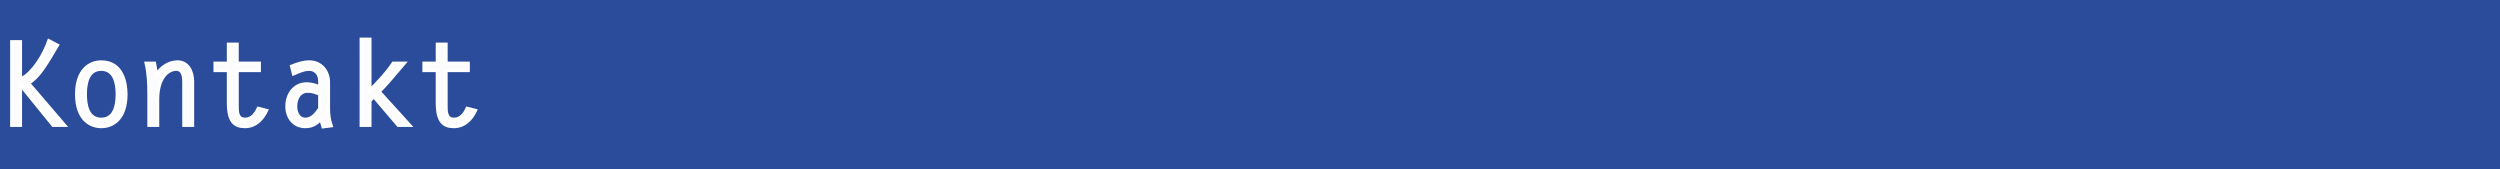
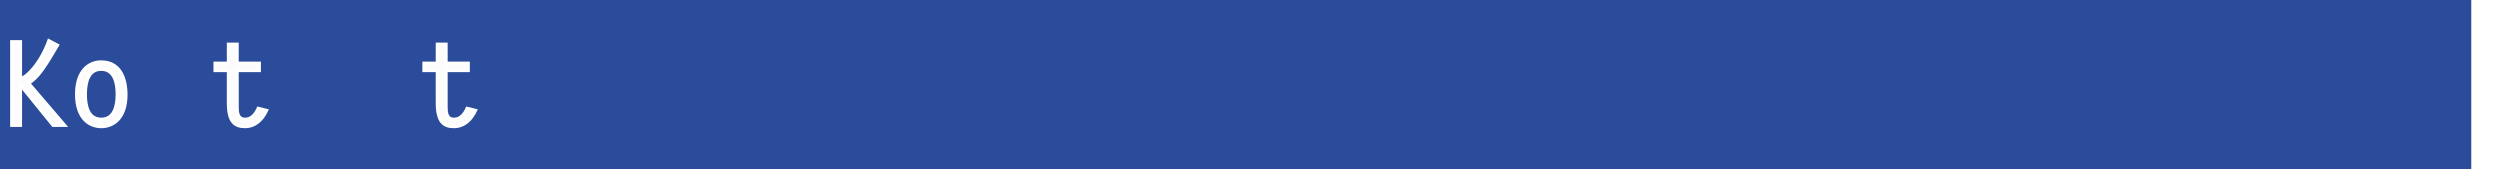
<svg xmlns="http://www.w3.org/2000/svg" version="1.1" id="Ebene_1" x="0px" y="0px" width="775.445px" height="52.467px" viewBox="0 0 775.445 52.467" style="enable-background:new 0 0 775.445 52.467;" xml:space="preserve">
  <style type="text/css">

	.st0{fill:#2B4B9B;}
	.st1{fill:#FCFCFC;stroke:#FFFFFF;}

</style>
-   <rect class="st0" width="775.445" height="52.467" />
  <rect class="st0" width="766.535" height="52.467" />
  <g>
    <path class="st1" d="M6.343,24.361c1.872-0.217,6.299-4.716,8.819-11.734l2.664,1.403l-2.124,3.563   c-3.42,5.724-5.184,7.163-6.839,8.207l11.194,13.066h-3.599L6.559,26.664H6.343v12.203h-2.7V12.95h2.7V24.361z" />
    <path class="st1" d="M23.767,29.256c0-7.451,3.959-10.042,7.631-10.042c6.803,0,7.667,6.911,7.667,10.042   c0,7.451-3.959,10.008-7.667,10.008C28.051,39.264,23.767,37.031,23.767,29.256z M36.366,29.256c0-3.311-0.756-7.774-4.967-7.774   s-4.932,4.464-4.932,7.774c0,3.312,0.72,7.74,4.932,7.74S36.366,32.568,36.366,29.256z" />
-     <path class="st1" d="M48.895,38.867h-2.7v-9.683c0-3.239-0.144-6.515-0.864-9.575h2.591l0.612,3.527   c1.368-2.268,3.852-3.923,6.551-3.923c3.06,0,4.644,2.808,4.644,6.083v13.57h-2.7V26.089c0-1.836,0-4.607-2.375-4.607   c-2.556,0-5.759,2.592-5.759,9.358V38.867z" />
    <path class="st1" d="M80.429,21.877h-6.875v10.979c0,1.872,0.036,4.141,2.483,4.141c2.052,0,3.312-1.692,4.068-3.385l2.591,0.648   c-1.296,2.771-3.491,5.004-6.731,5.004c-3.132,0-5.111-1.512-5.111-7.271V21.877h-4.14v-2.268h4.14v-5.902h2.7v5.902h6.875V21.877z   " />
-     <path class="st1" d="M90.438,20.545c1.835-0.719,3.527-1.331,5.543-1.331c3.672,0,5.903,3.023,5.903,6.228v8.351   c0,1.764,0.252,3.563,0.828,5.22l-2.52,0.323l-0.684-2.411c-1.296,1.547-2.772,2.34-4.788,2.34c-3.671,0-5.723-2.881-5.723-6.3   c0-3.708,2.268-6.947,6.155-6.947c1.44,0,2.808,0.433,4.031,0.937v-1.836c0-2.124-1.296-3.636-3.312-3.636   c-1.692,0-3.275,0.792-4.823,1.44L90.438,20.545z M99.185,29.221c-1.152-0.504-2.375-0.936-3.671-0.936   c-2.736,0-3.815,2.375-3.815,4.822c0,1.801,0.936,3.889,3.023,3.889s3.348-1.765,4.463-3.312V29.221z" />
-     <path class="st1" d="M125.392,19.609c-3.815,4.428-4.931,5.939-7.775,8.819l9.467,10.438h-3.563l-7.559-8.855l-1.224,1.225v7.631   h-2.7V12.158h2.7v15.875c2.556-2.629,5.183-5.328,7.235-8.424H125.392z" />
    <path class="st1" d="M145.228,21.877h-6.875v10.979c0,1.872,0.036,4.141,2.483,4.141c2.052,0,3.312-1.692,4.068-3.385l2.591,0.648   c-1.296,2.771-3.491,5.004-6.731,5.004c-3.132,0-5.111-1.512-5.111-7.271V21.877h-4.14v-2.268h4.14v-5.902h2.7v5.902h6.875V21.877z   " />
  </g>
</svg>